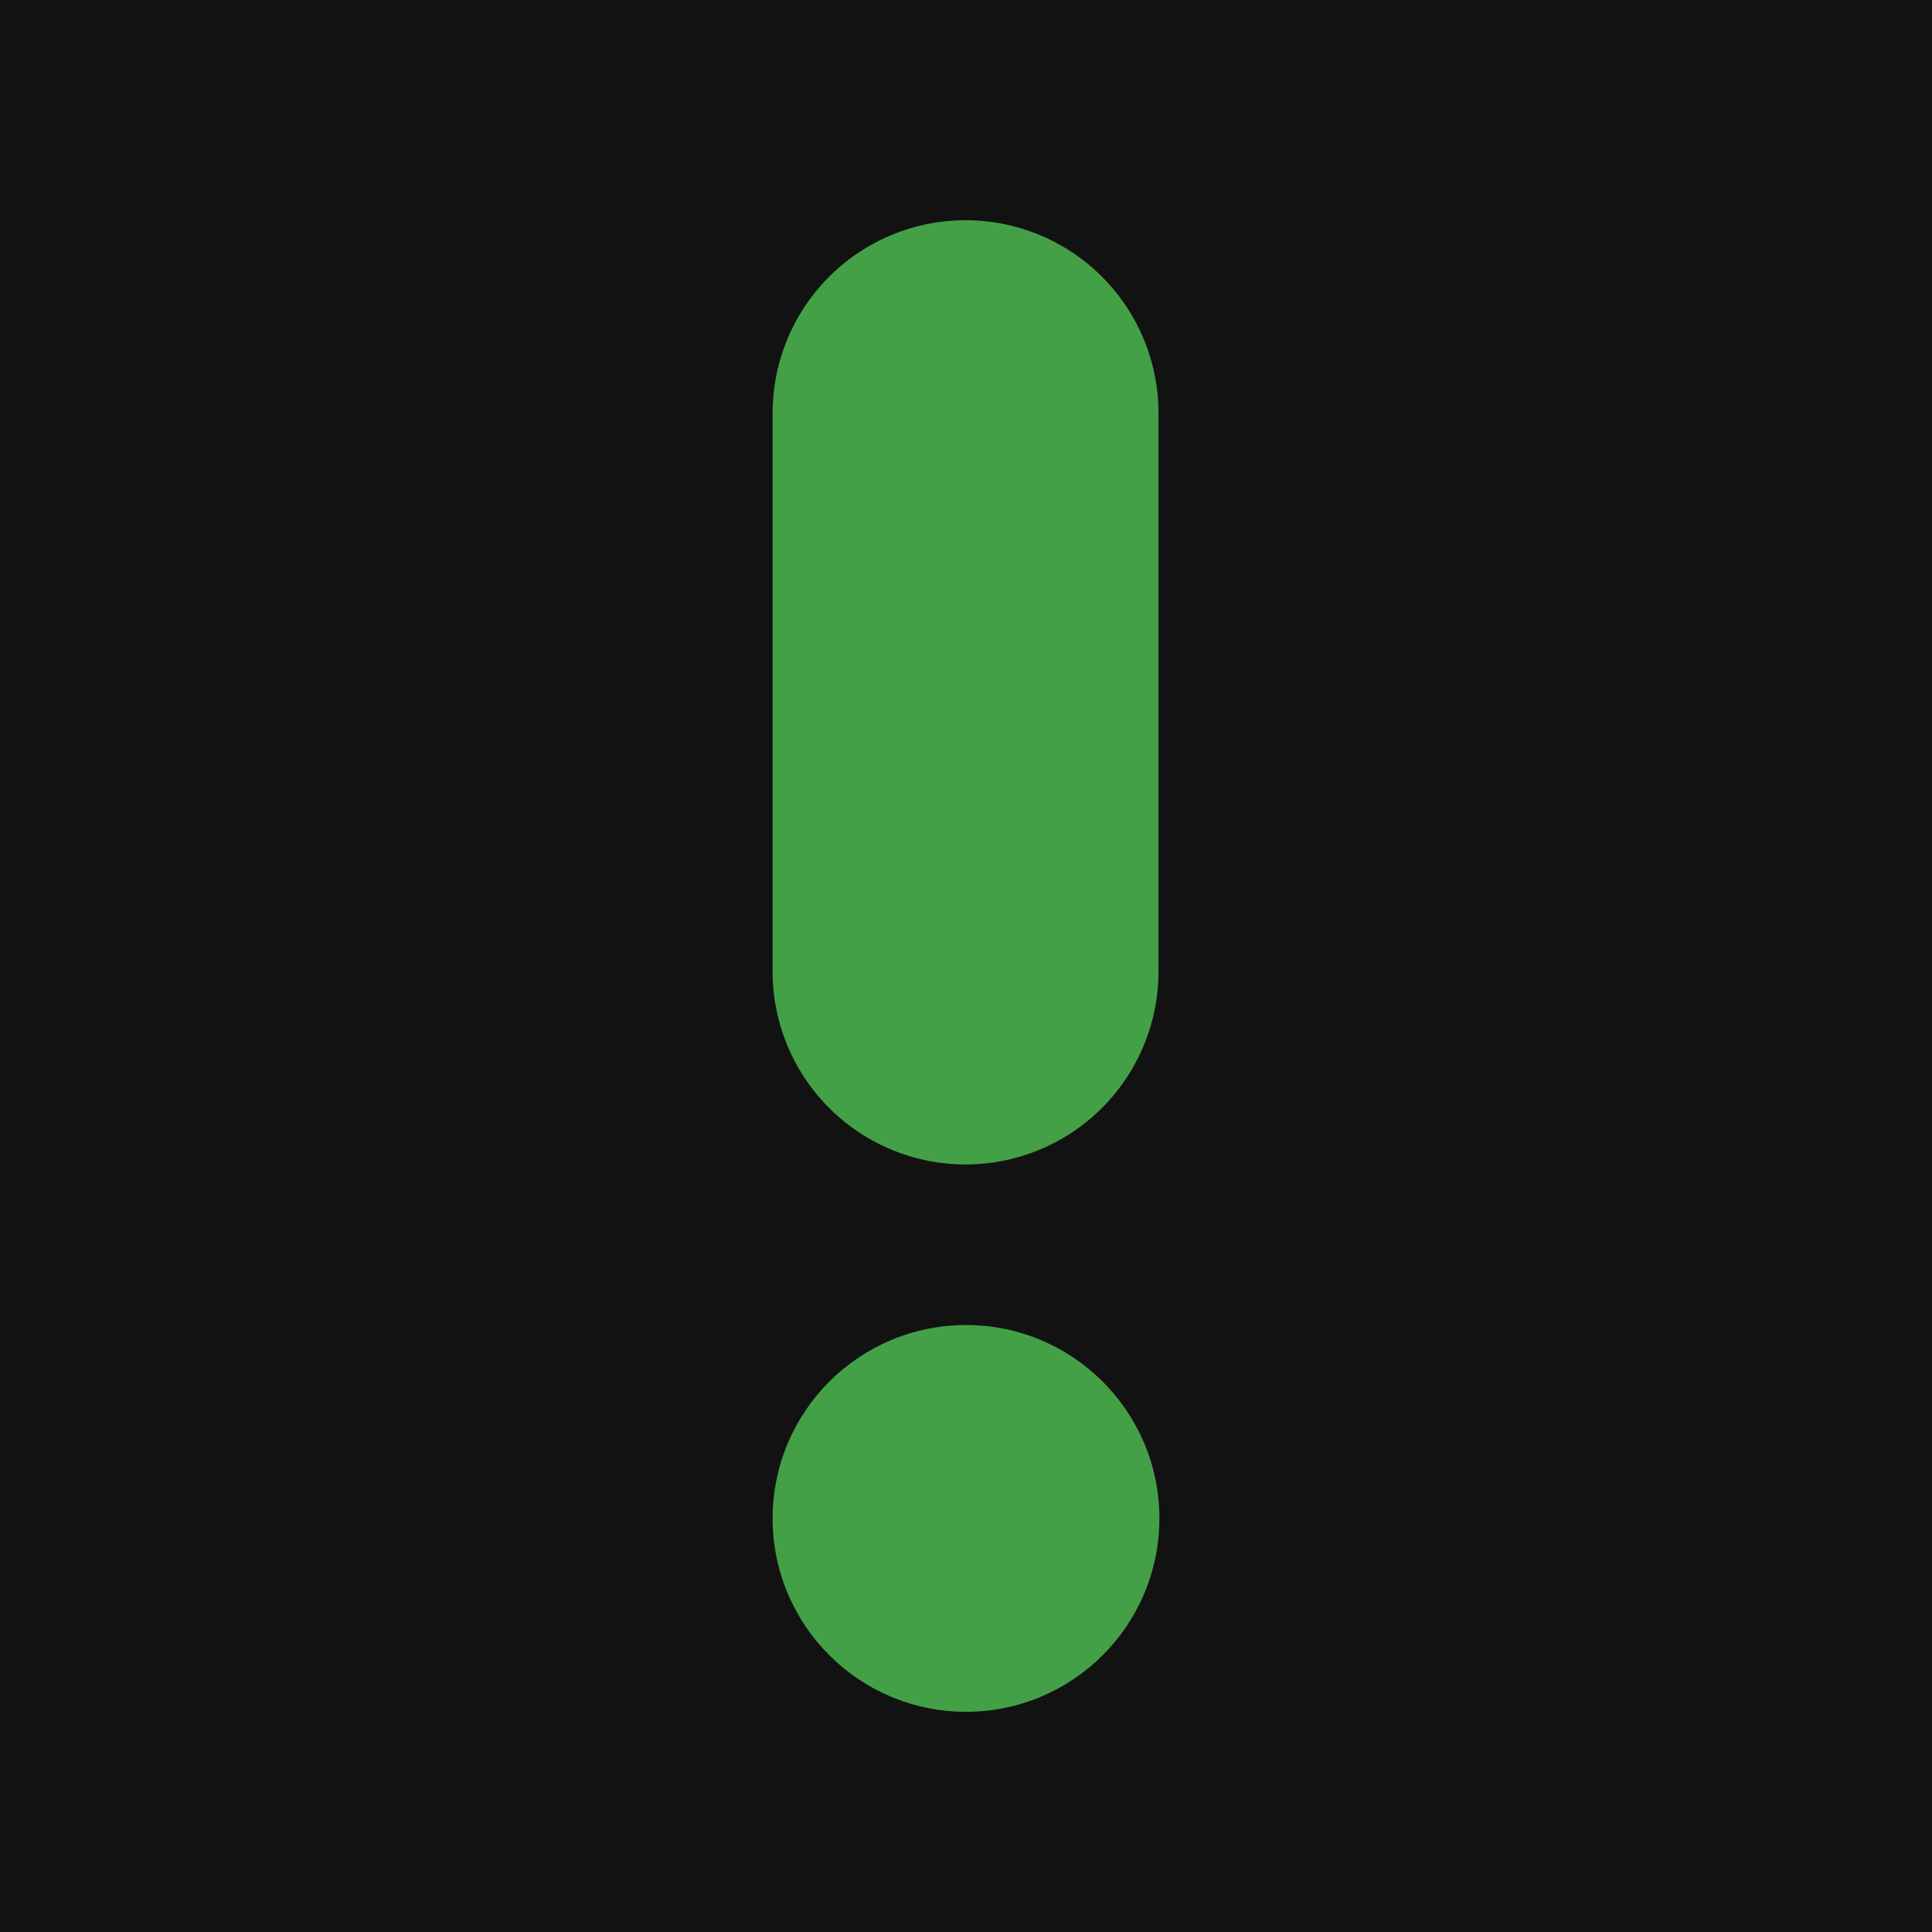
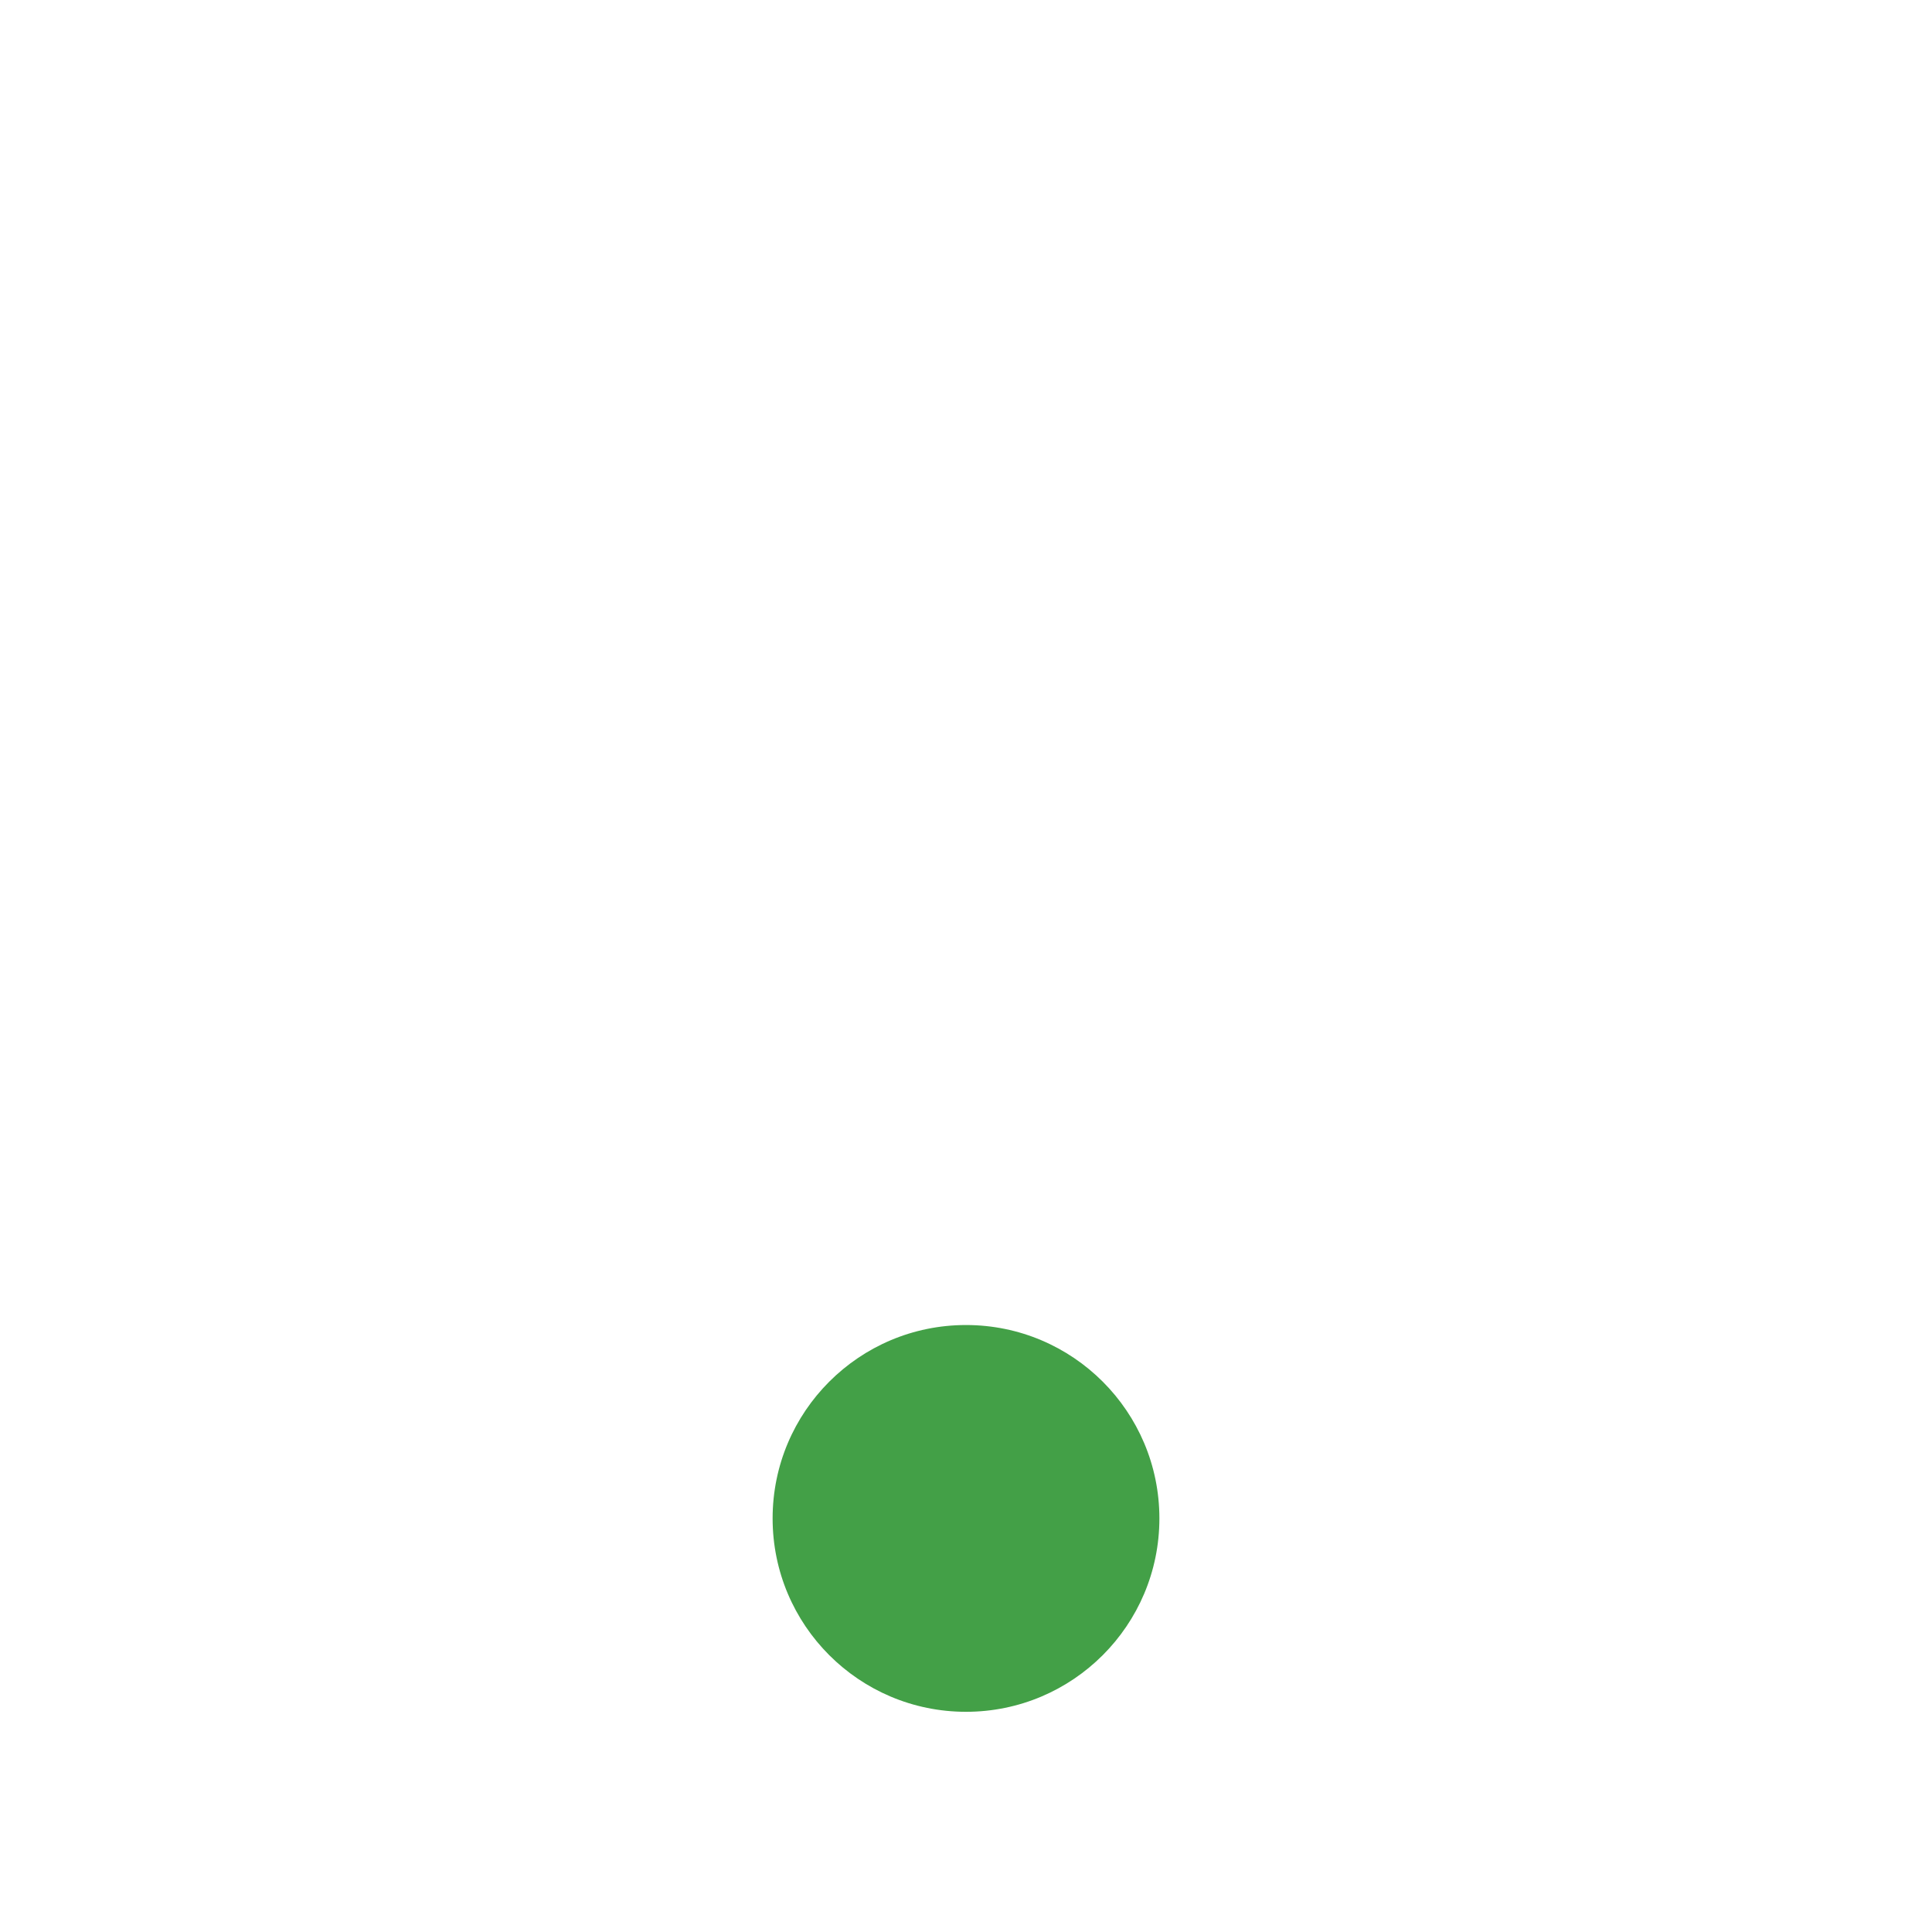
<svg xmlns="http://www.w3.org/2000/svg" xmlns:ns1="http://www.inkscape.org/namespaces/inkscape" xmlns:ns2="http://sodipodi.sourceforge.net/DTD/sodipodi-0.dtd" width="1024" height="1024" viewBox="0 0 270.933 270.933" version="1.1" id="svg5" ns1:version="1.1.2 (0a00cf5339, 2022-02-04)" ns2:docname="imagur.svg">
  <ns2:namedview id="namedview7" pagecolor="#ffffff" bordercolor="#666666" borderopacity="1.0" ns1:pageshadow="2" ns1:pageopacity="0.0" ns1:pagecheckerboard="0" ns1:document-units="px" showgrid="false" units="px" ns1:zoom="0.38262135" ns1:cx="799.74627" ns1:cy="656.00103" ns1:window-width="1920" ns1:window-height="1011" ns1:window-x="1280" ns1:window-y="32" ns1:window-maximized="1" ns1:current-layer="layer1" />
  <defs id="defs2" />
  <g ns1:label="Layer 1" ns1:groupmode="layer" id="layer1">
-     <rect style="fill:#121212;fill-opacity:1;stroke:none;stroke-width:30.588;stroke-linecap:round;stroke-linejoin:round" id="rect1068" width="270.933" height="270.933" x="0" y="-3.5527137e-15" />
    <circle style="fill:#43a047;fill-opacity:1;stroke:none;stroke-width:19.74;stroke-linecap:round;stroke-linejoin:round" id="path1293-6" cx="135.467" cy="212.934" r="27.12" />
-     <path style="fill:none;stroke:#43a047;stroke-width:54.113;stroke-linecap:round;stroke-linejoin:miter;stroke-miterlimit:4;stroke-dasharray:none;stroke-opacity:1" d="M 135.403,57.936 V 136.241" id="path5020" ns2:nodetypes="cc" />
  </g>
</svg>